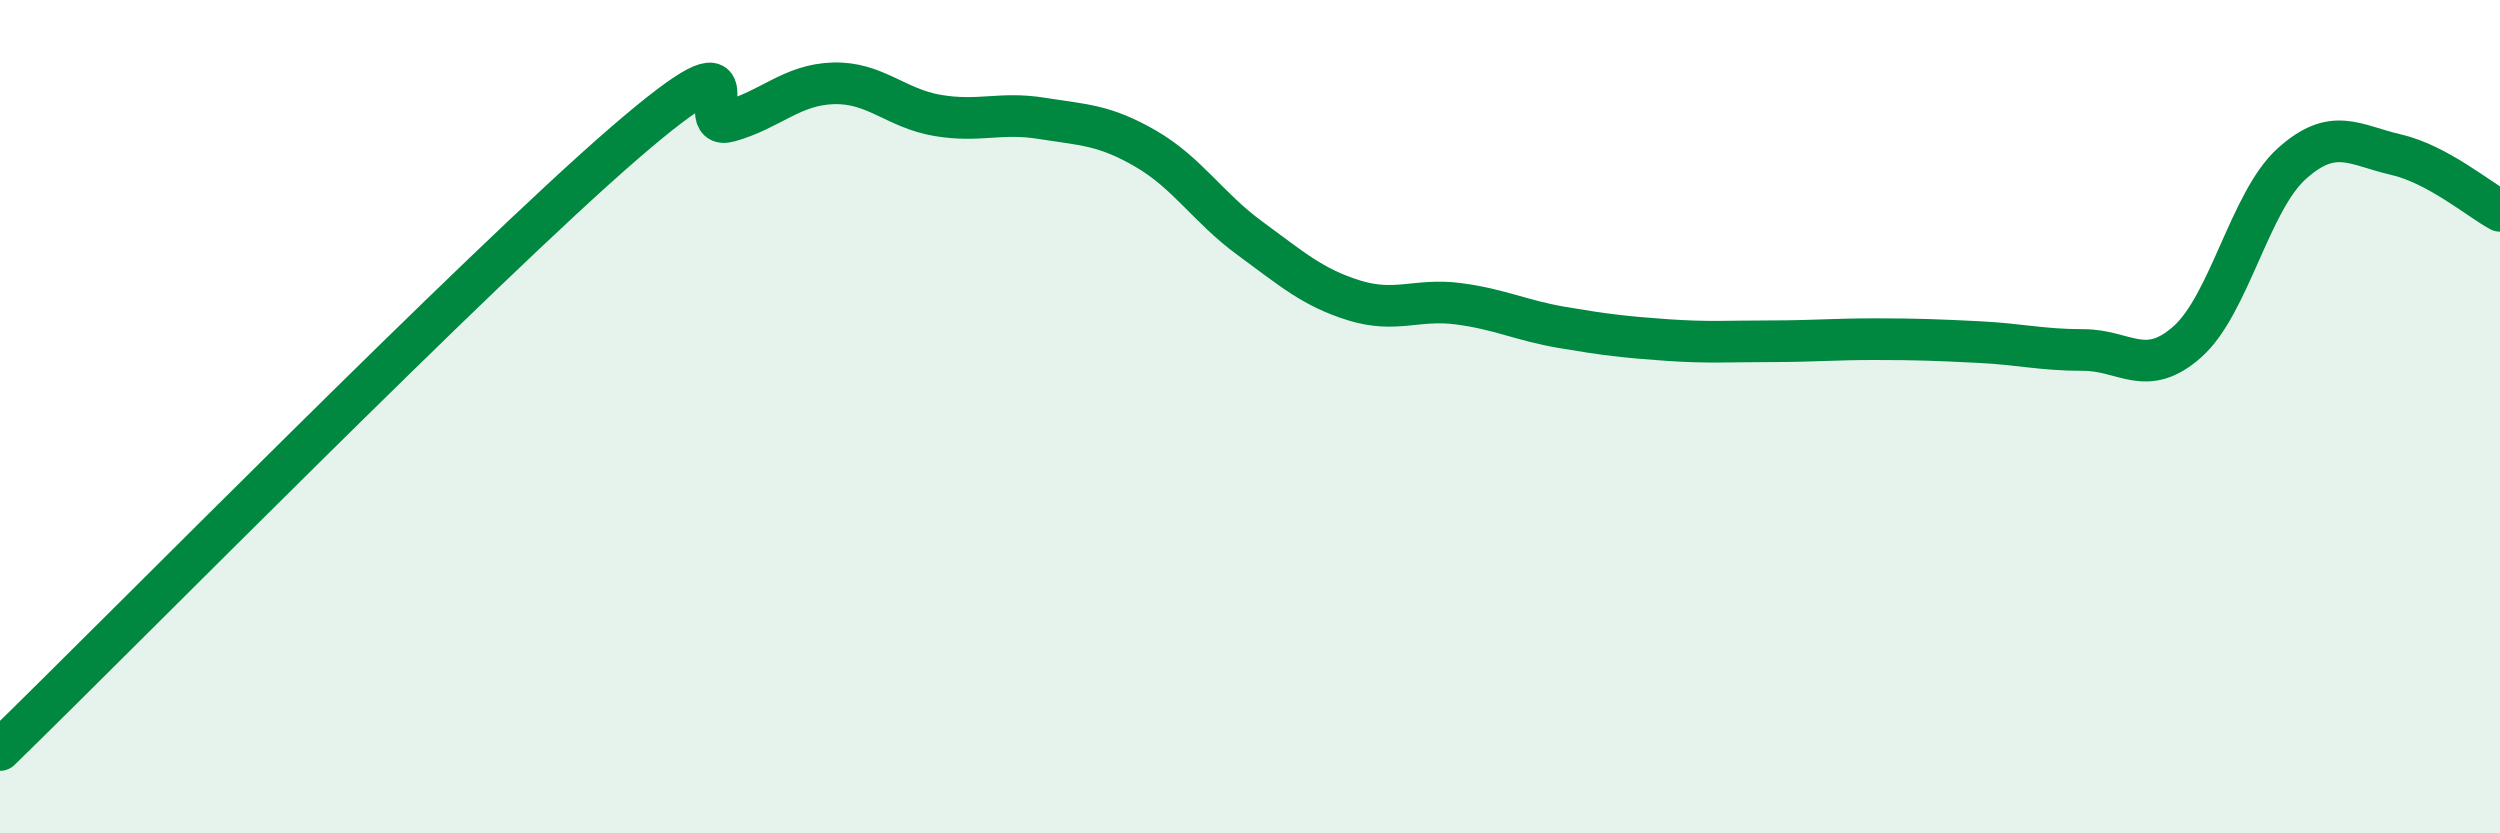
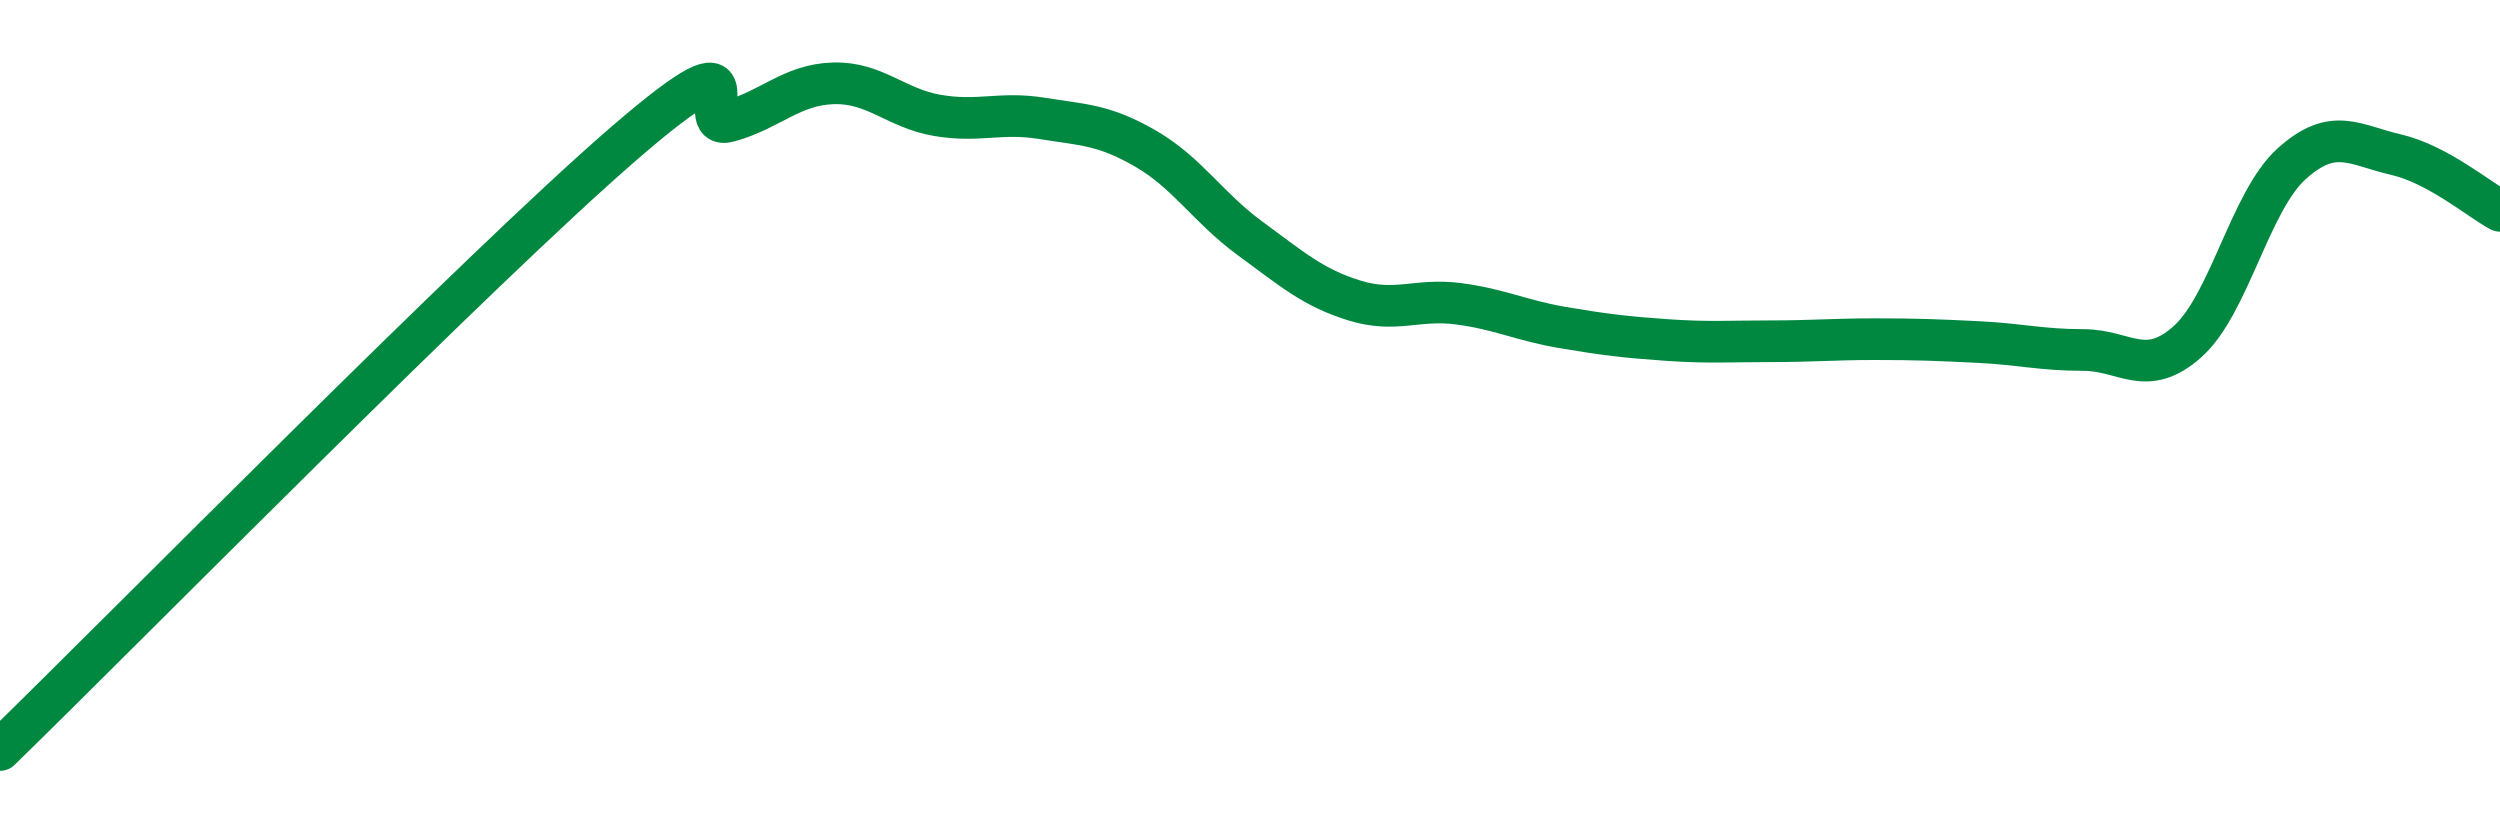
<svg xmlns="http://www.w3.org/2000/svg" width="60" height="20" viewBox="0 0 60 20">
-   <path d="M 0,18 C 3,15.08 11.5,6.44 15,3.42 C 18.5,0.4 16.5,3.19 17.5,2.91 C 18.5,2.63 19,2.03 20,2 C 21,1.97 21.5,2.6 22.5,2.77 C 23.5,2.94 24,2.68 25,2.84 C 26,3 26.5,2.99 27.5,3.57 C 28.5,4.15 29,4.99 30,5.72 C 31,6.45 31.5,6.9 32.5,7.21 C 33.5,7.52 34,7.16 35,7.29 C 36,7.42 36.5,7.69 37.5,7.86 C 38.5,8.03 39,8.09 40,8.16 C 41,8.23 41.5,8.19 42.5,8.19 C 43.5,8.19 44,8.14 45,8.14 C 46,8.14 46.5,8.16 47.5,8.21 C 48.5,8.26 49,8.4 50,8.4 C 51,8.4 51.5,9.09 52.5,8.2 C 53.5,7.31 54,4.83 55,3.93 C 56,3.03 56.5,3.48 57.5,3.71 C 58.5,3.94 59.5,4.79 60,5.06L60 20L0 20Z" fill="#008740" opacity="0.1" stroke-linecap="round" stroke-linejoin="round" />
  <path d="M 0,18 C 3,15.08 11.5,6.44 15,3.42 C 18.5,0.4 16.5,3.19 17.5,2.91 C 18.5,2.63 19,2.03 20,2 C 21,1.97 21.5,2.6 22.5,2.77 C 23.5,2.94 24,2.68 25,2.84 C 26,3 26.5,2.99 27.5,3.57 C 28.5,4.15 29,4.99 30,5.72 C 31,6.45 31.5,6.9 32.5,7.21 C 33.5,7.52 34,7.16 35,7.29 C 36,7.42 36.5,7.69 37.5,7.86 C 38.5,8.03 39,8.09 40,8.16 C 41,8.23 41.5,8.19 42.5,8.19 C 43.5,8.19 44,8.14 45,8.14 C 46,8.14 46.5,8.16 47.5,8.21 C 48.5,8.26 49,8.4 50,8.4 C 51,8.4 51.5,9.09 52.5,8.2 C 53.5,7.31 54,4.83 55,3.93 C 56,3.03 56.5,3.48 57.5,3.71 C 58.5,3.94 59.5,4.79 60,5.06" stroke="#008740" stroke-width="1" fill="none" stroke-linecap="round" stroke-linejoin="round" />
</svg>